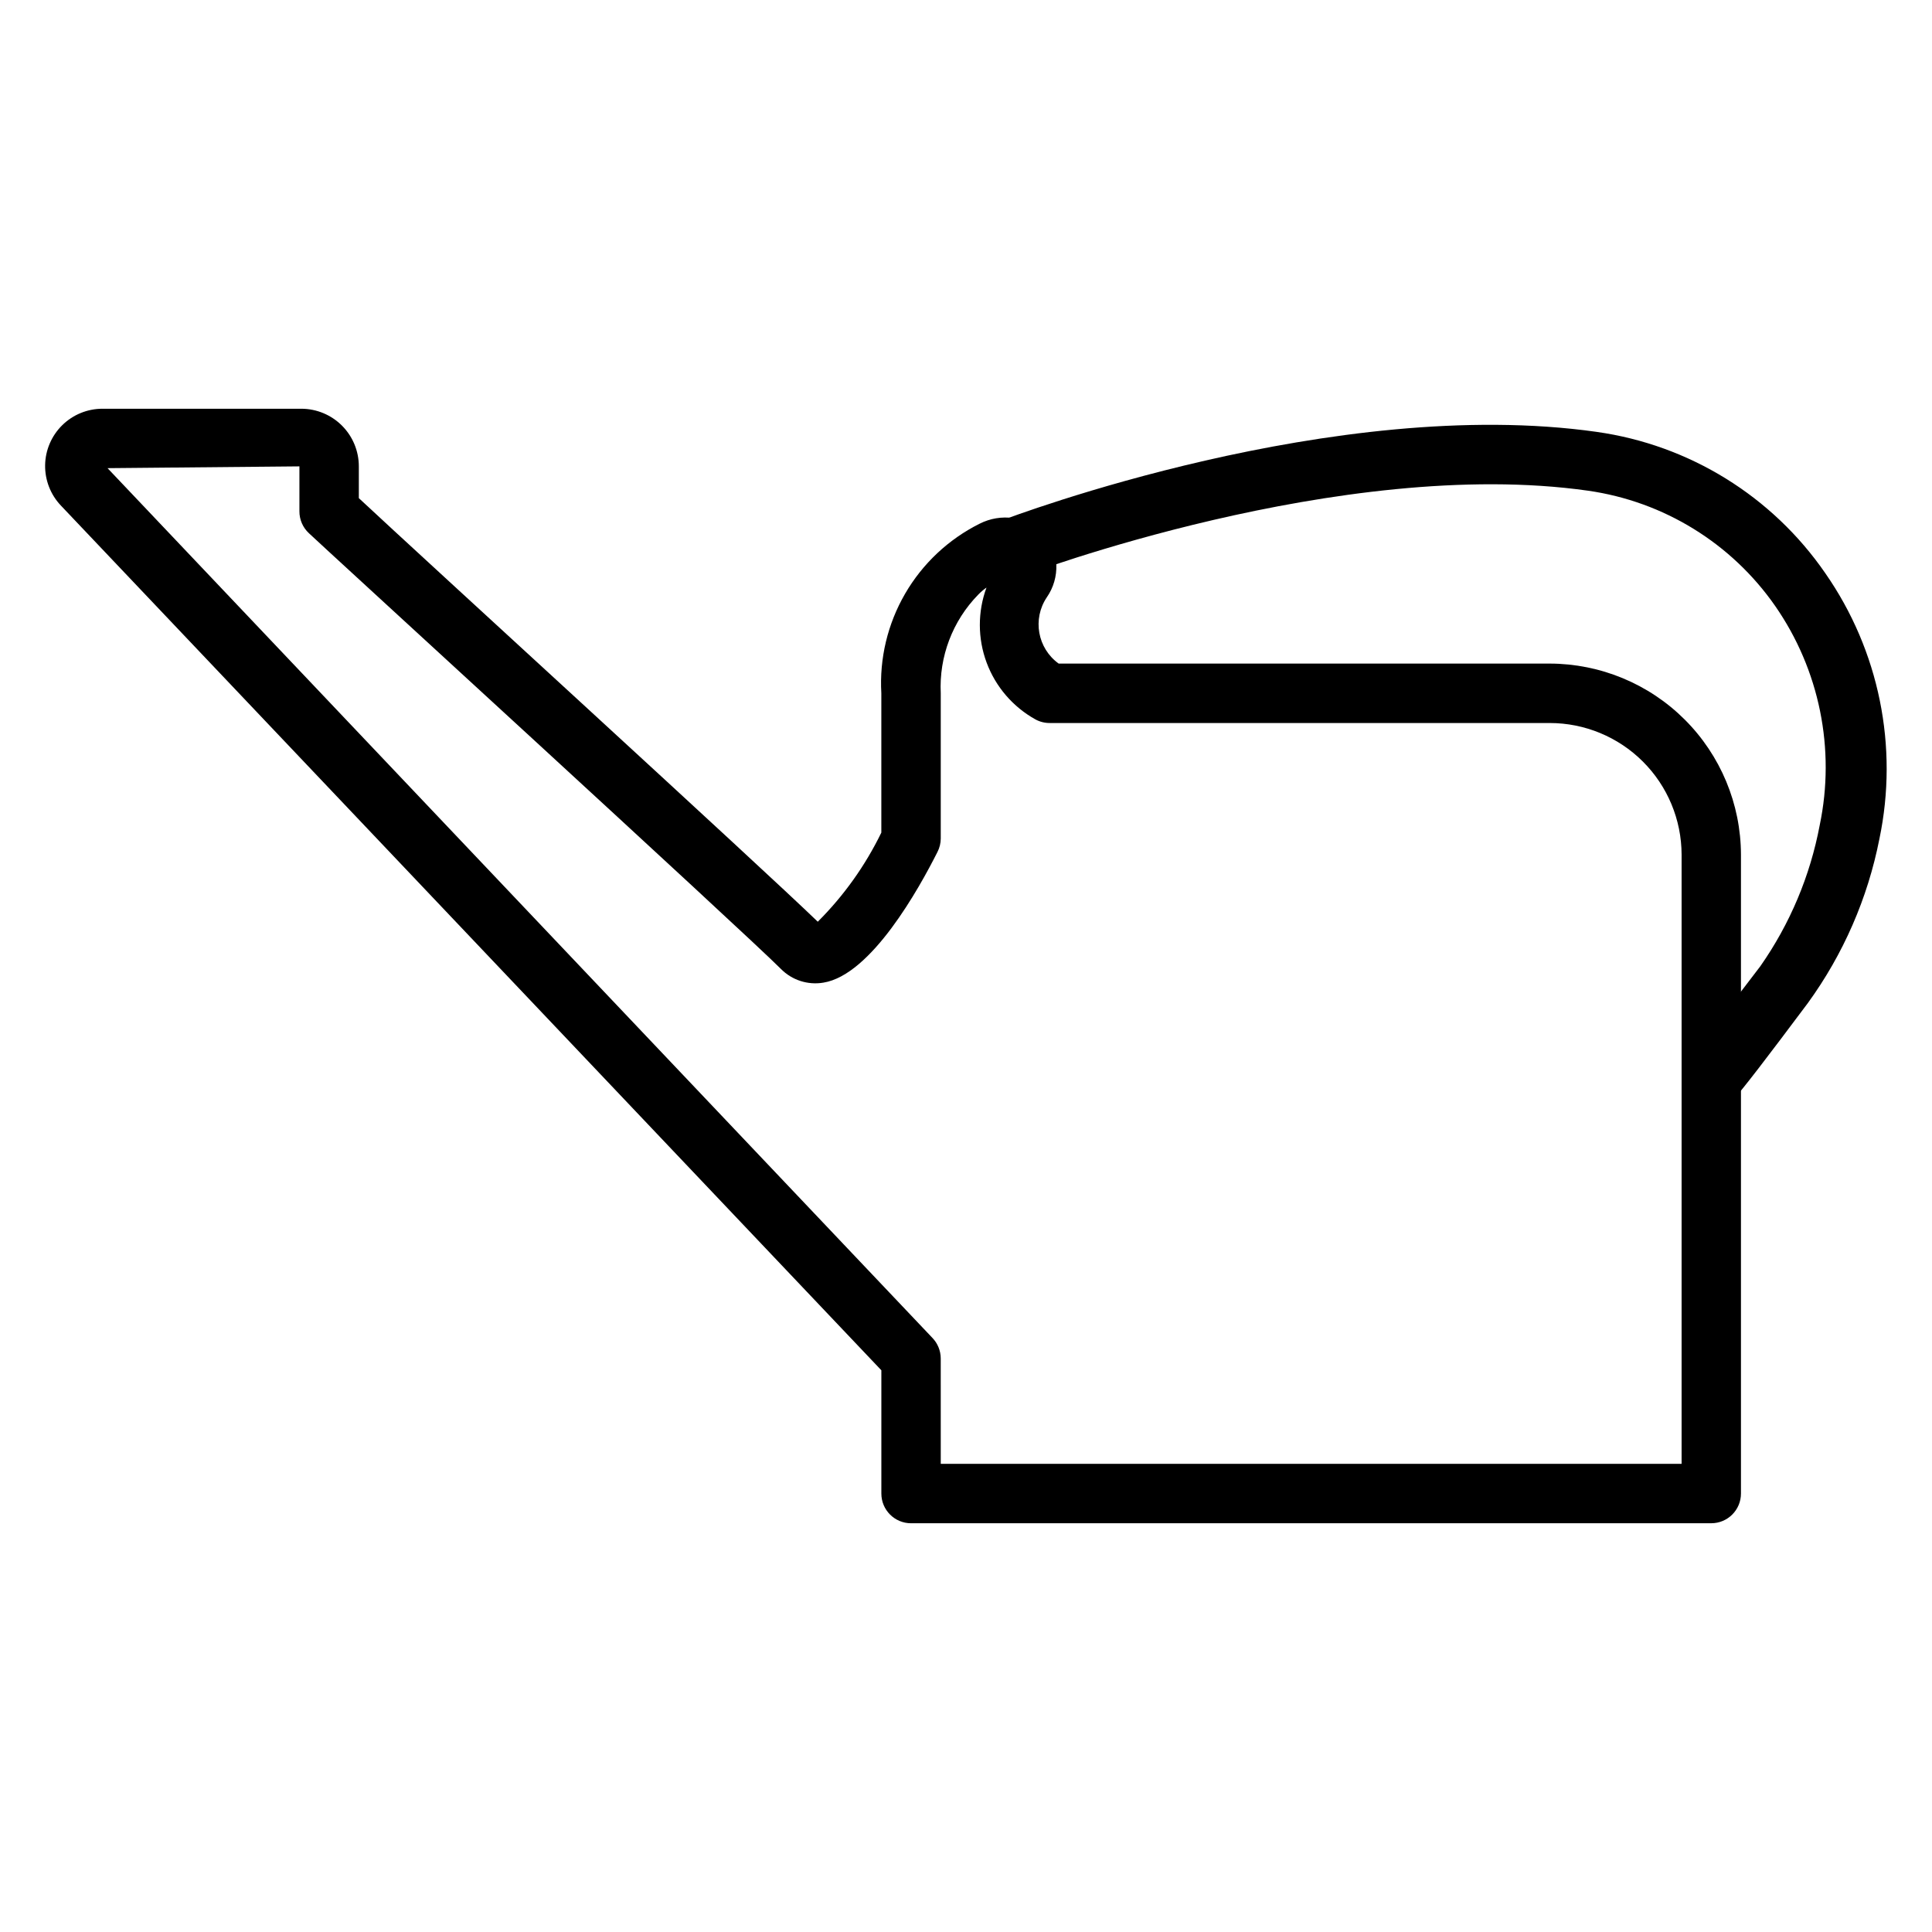
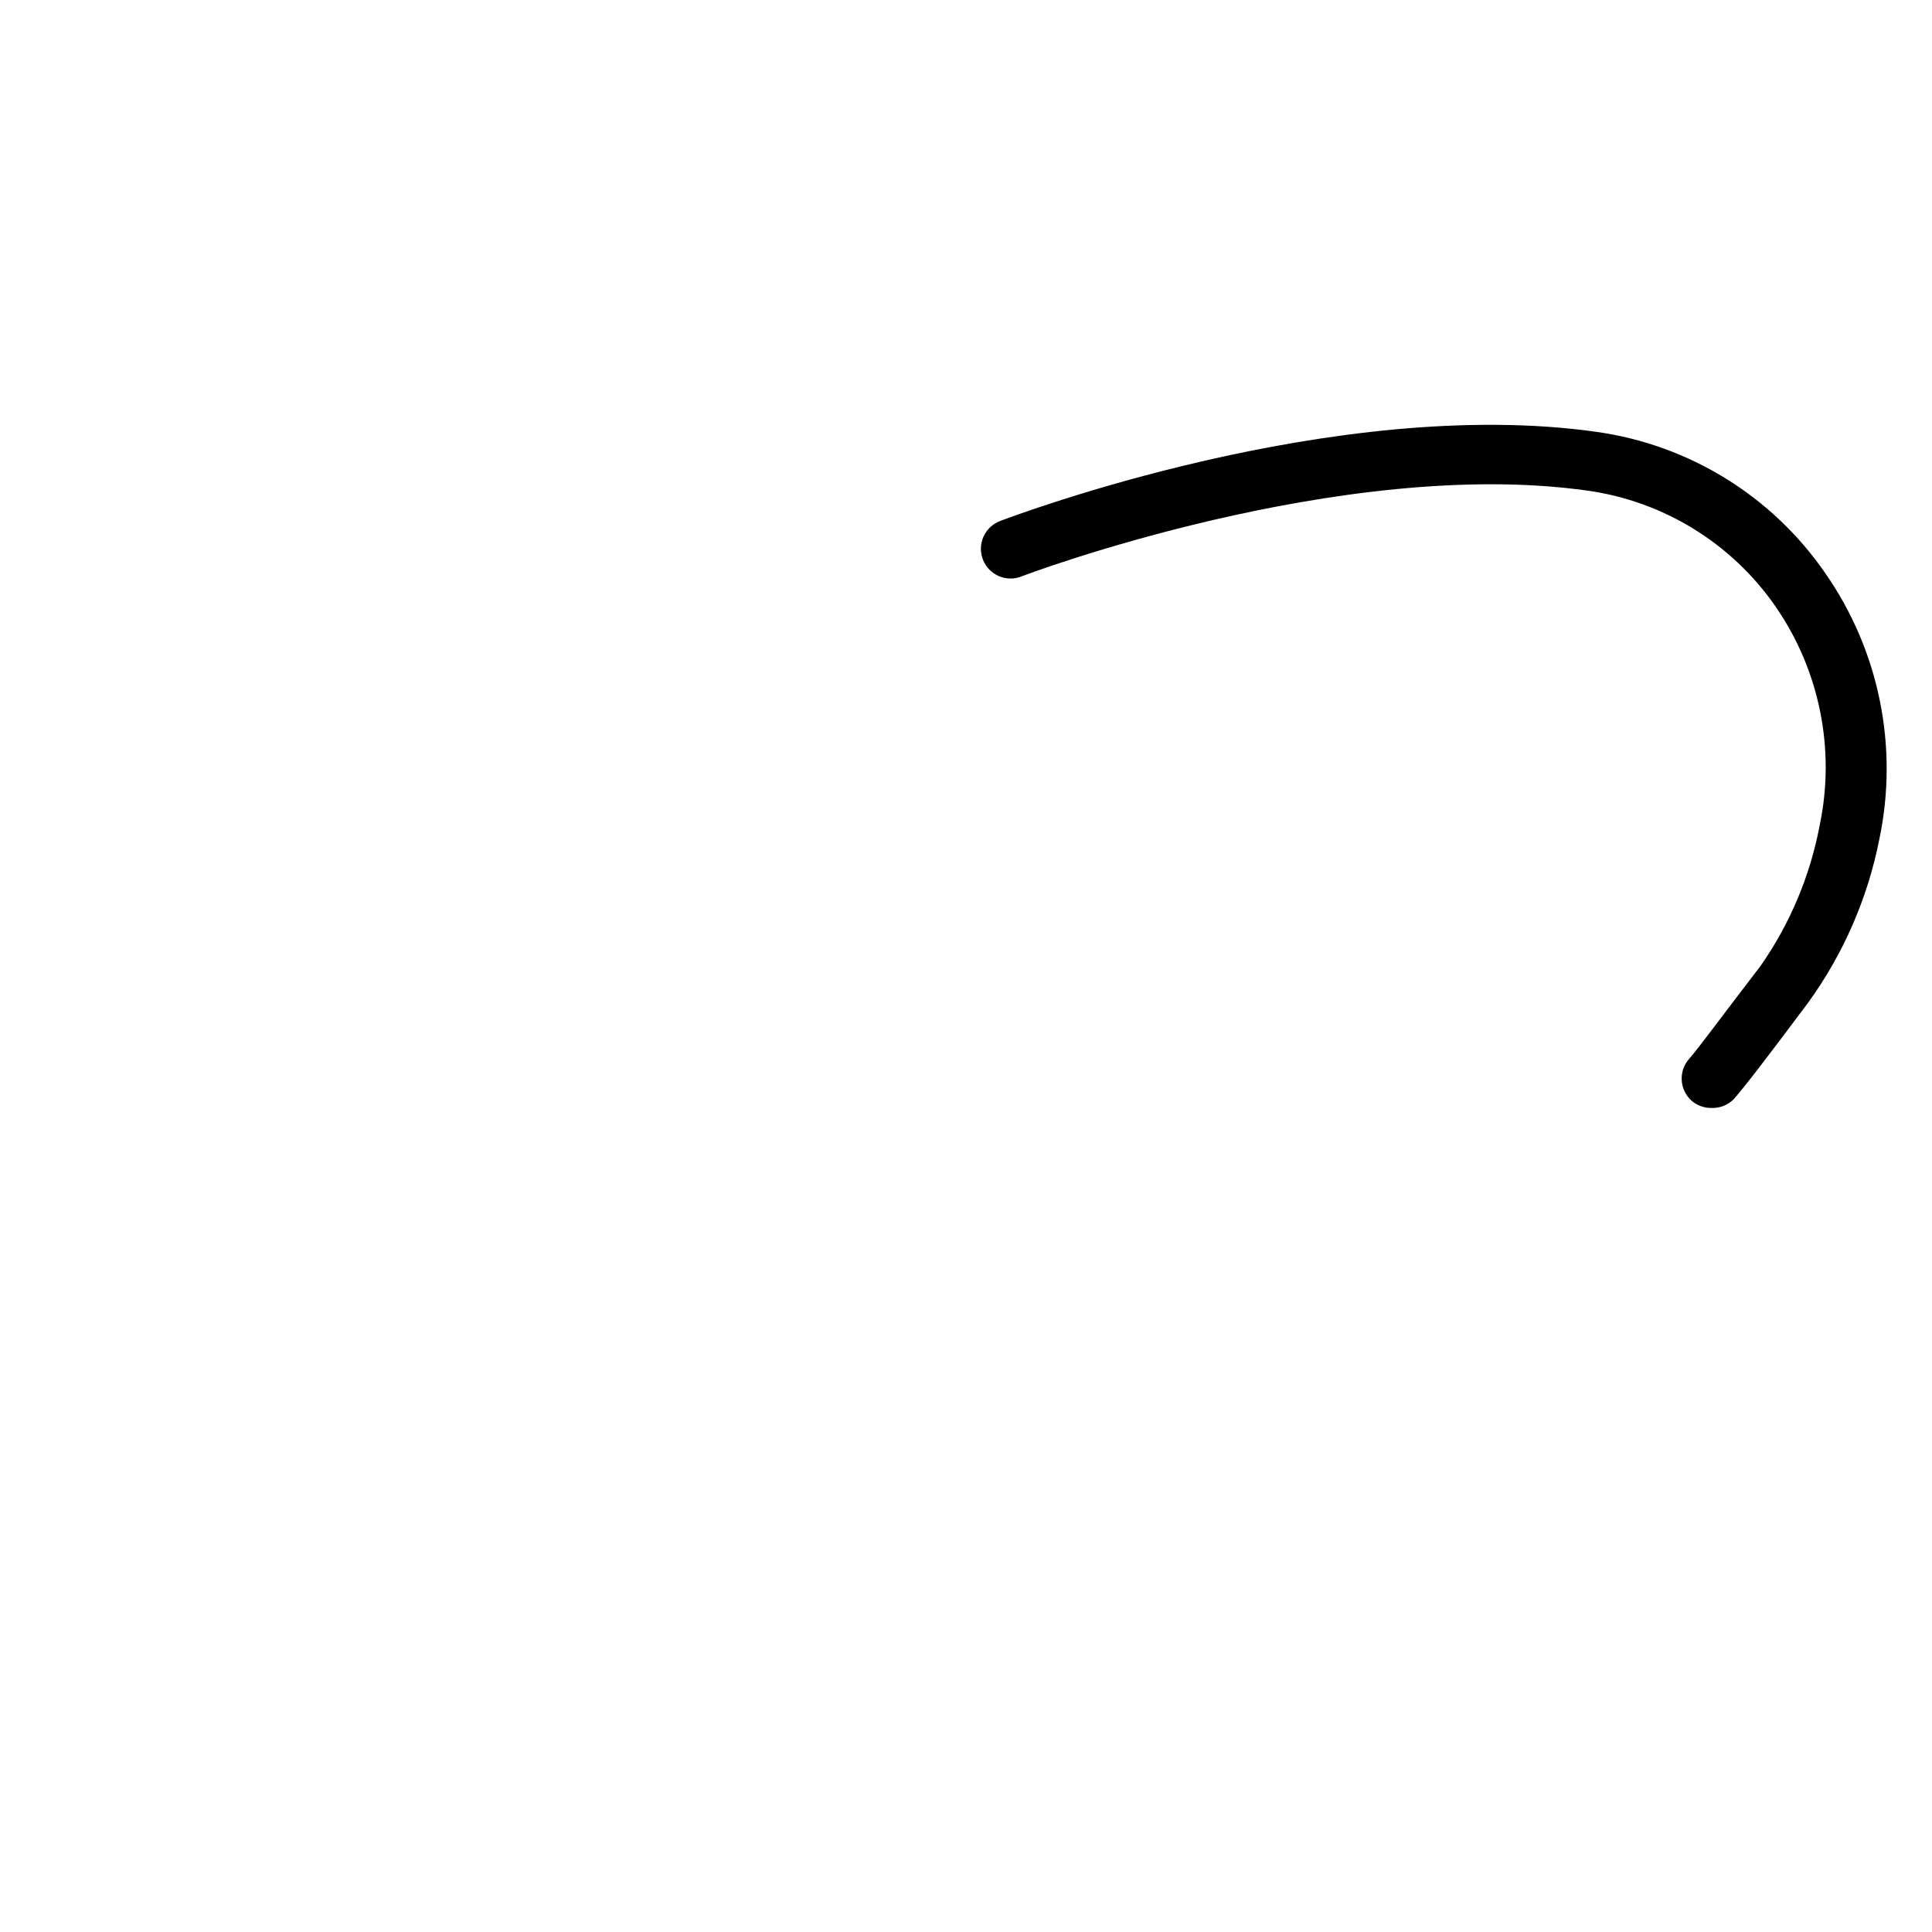
<svg xmlns="http://www.w3.org/2000/svg" fill="#000000" width="800px" height="800px" version="1.1" viewBox="144 144 512 512">
  <g>
-     <path d="m597.51 547.68h-212.07c-4.348 0-7.871-3.523-7.871-7.871v-32.668l-217.43-229.16c-2.746-2.887-4.246-6.742-4.18-10.727 0.066-3.984 1.699-7.785 4.543-10.578 2.844-2.797 6.672-4.359 10.66-4.356h52.742c4.035 0.02 7.898 1.637 10.746 4.5 2.848 2.863 4.445 6.734 4.445 10.77v8.422c16.848 15.742 106.75 97.848 121.62 112.25l0.004 0.004c6.894-6.875 12.586-14.859 16.844-23.617v-36.918c-0.527-9.219 1.664-18.391 6.293-26.379 4.633-7.992 11.504-14.445 19.766-18.57 2.766-1.402 5.894-1.922 8.965-1.484 3.07 0.434 5.93 1.805 8.195 3.922 3.981 4.922 4.238 11.883 0.629 17.086-3.852 5.742-2.461 13.508 3.148 17.551h130.12c13.426 0.023 26.297 5.359 35.797 14.844 9.5 9.488 14.859 22.352 14.898 35.773v169.33c0 4.348-3.523 7.871-7.871 7.871zm-204.2-15.742h196.33v-161.46c-0.023-9.254-3.715-18.125-10.266-24.66-6.555-6.539-15.43-10.211-24.688-10.211h-132.41c-1.348 0.02-2.676-0.305-3.859-0.945-5.977-3.316-10.574-8.664-12.957-15.074-2.383-6.41-2.391-13.461-0.031-19.879-0.793 0.559-1.531 1.191-2.203 1.891-6.797 6.953-10.391 16.422-9.918 26.137v38.496-0.004c-0.008 1.234-0.305 2.445-0.867 3.543-4.879 9.684-17.555 32.59-30.23 34.637-4.117 0.699-8.316-0.652-11.254-3.621-9.367-9.445-124.14-114.46-125.09-115.48-1.621-1.504-2.535-3.617-2.519-5.828v-11.887l-50.852 0.473 218.6 230.49c1.406 1.461 2.199 3.406 2.207 5.434z" />
    <path d="m597.51 437.62c-1.941 0.02-3.82-0.684-5.273-1.965-3.211-2.918-3.457-7.883-0.551-11.102 2.363-2.676 7.871-10.234 18.812-24.48 7.848-11.203 13.215-23.949 15.746-37.395 4.215-20.164-0.055-41.176-11.809-58.094-11.578-16.625-29.539-27.688-49.594-30.543-65.336-9.289-149.57 22.434-150.2 22.75-4.043 1.551-8.582-0.453-10.156-4.488-0.766-1.961-0.715-4.148 0.145-6.07s2.449-3.422 4.422-4.164c3.543-1.34 88.641-33.457 158.07-23.617v0.004c24.562 3.449 46.547 17.043 60.613 37.469 14.258 20.488 19.441 45.945 14.328 70.375-3.086 15.719-9.559 30.574-18.973 43.535-11.258 15.035-16.926 22.434-19.68 25.504-1.559 1.555-3.703 2.383-5.902 2.281z" />
  </g>
</svg>